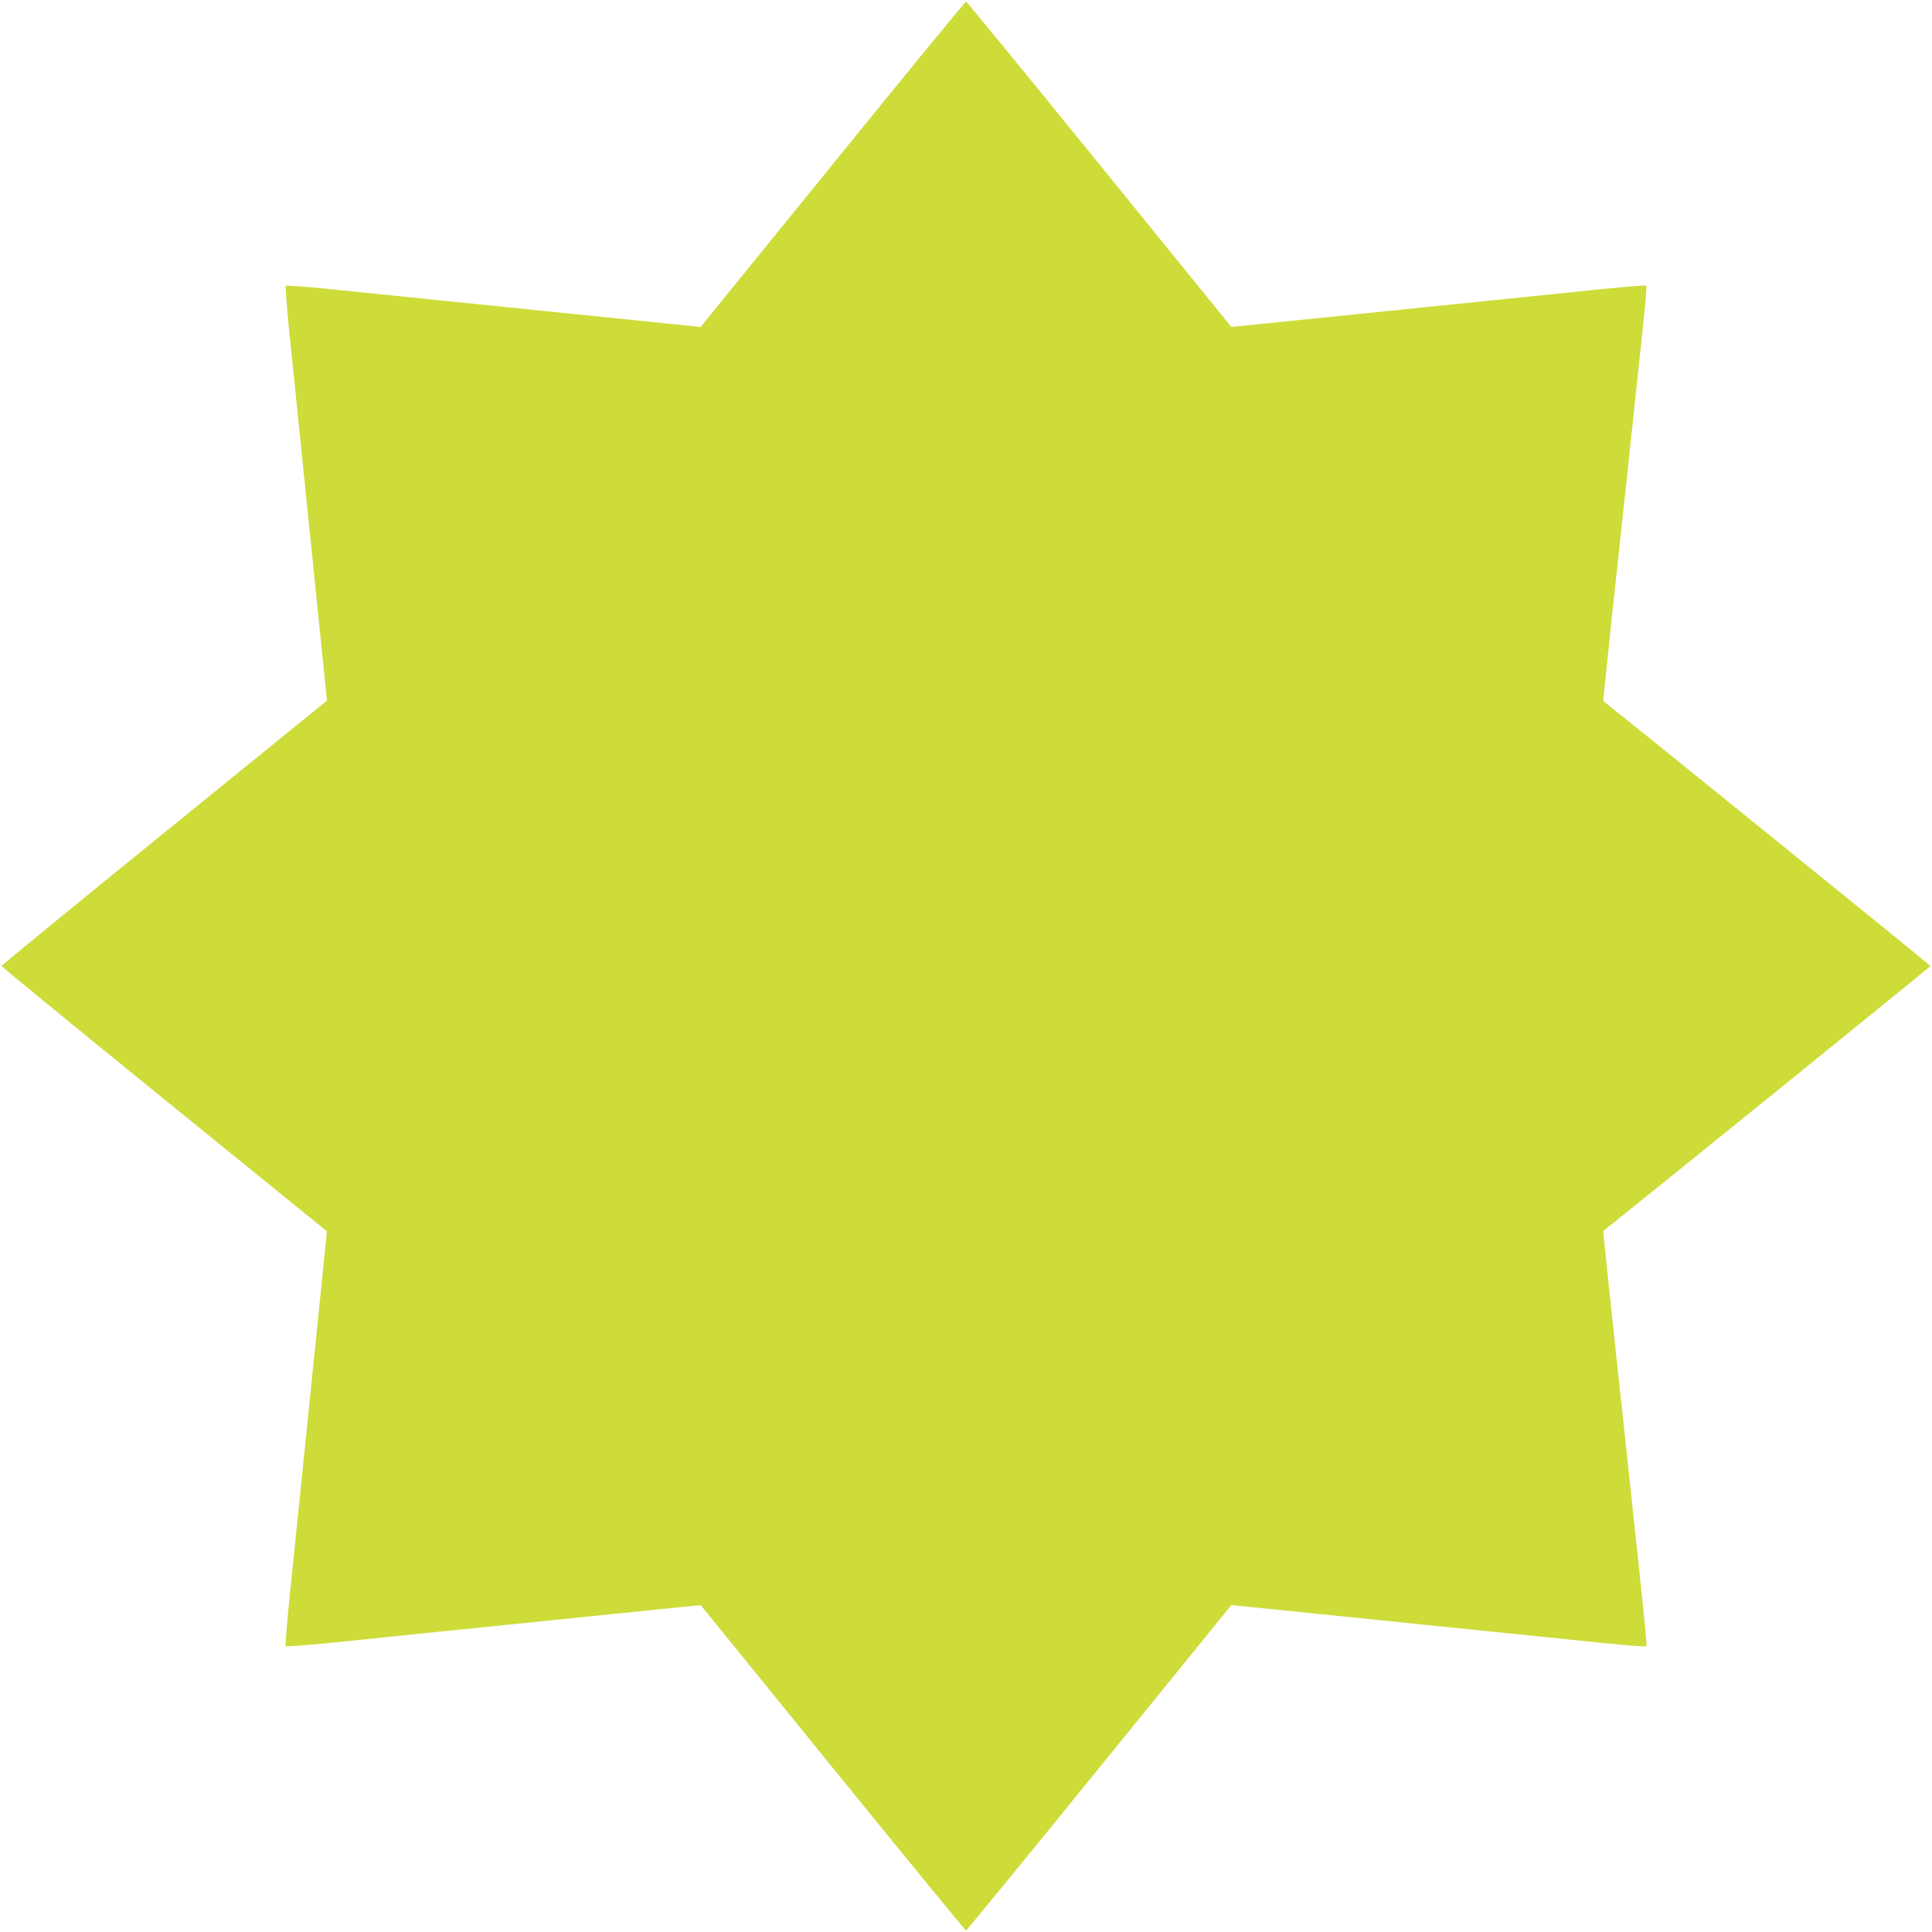
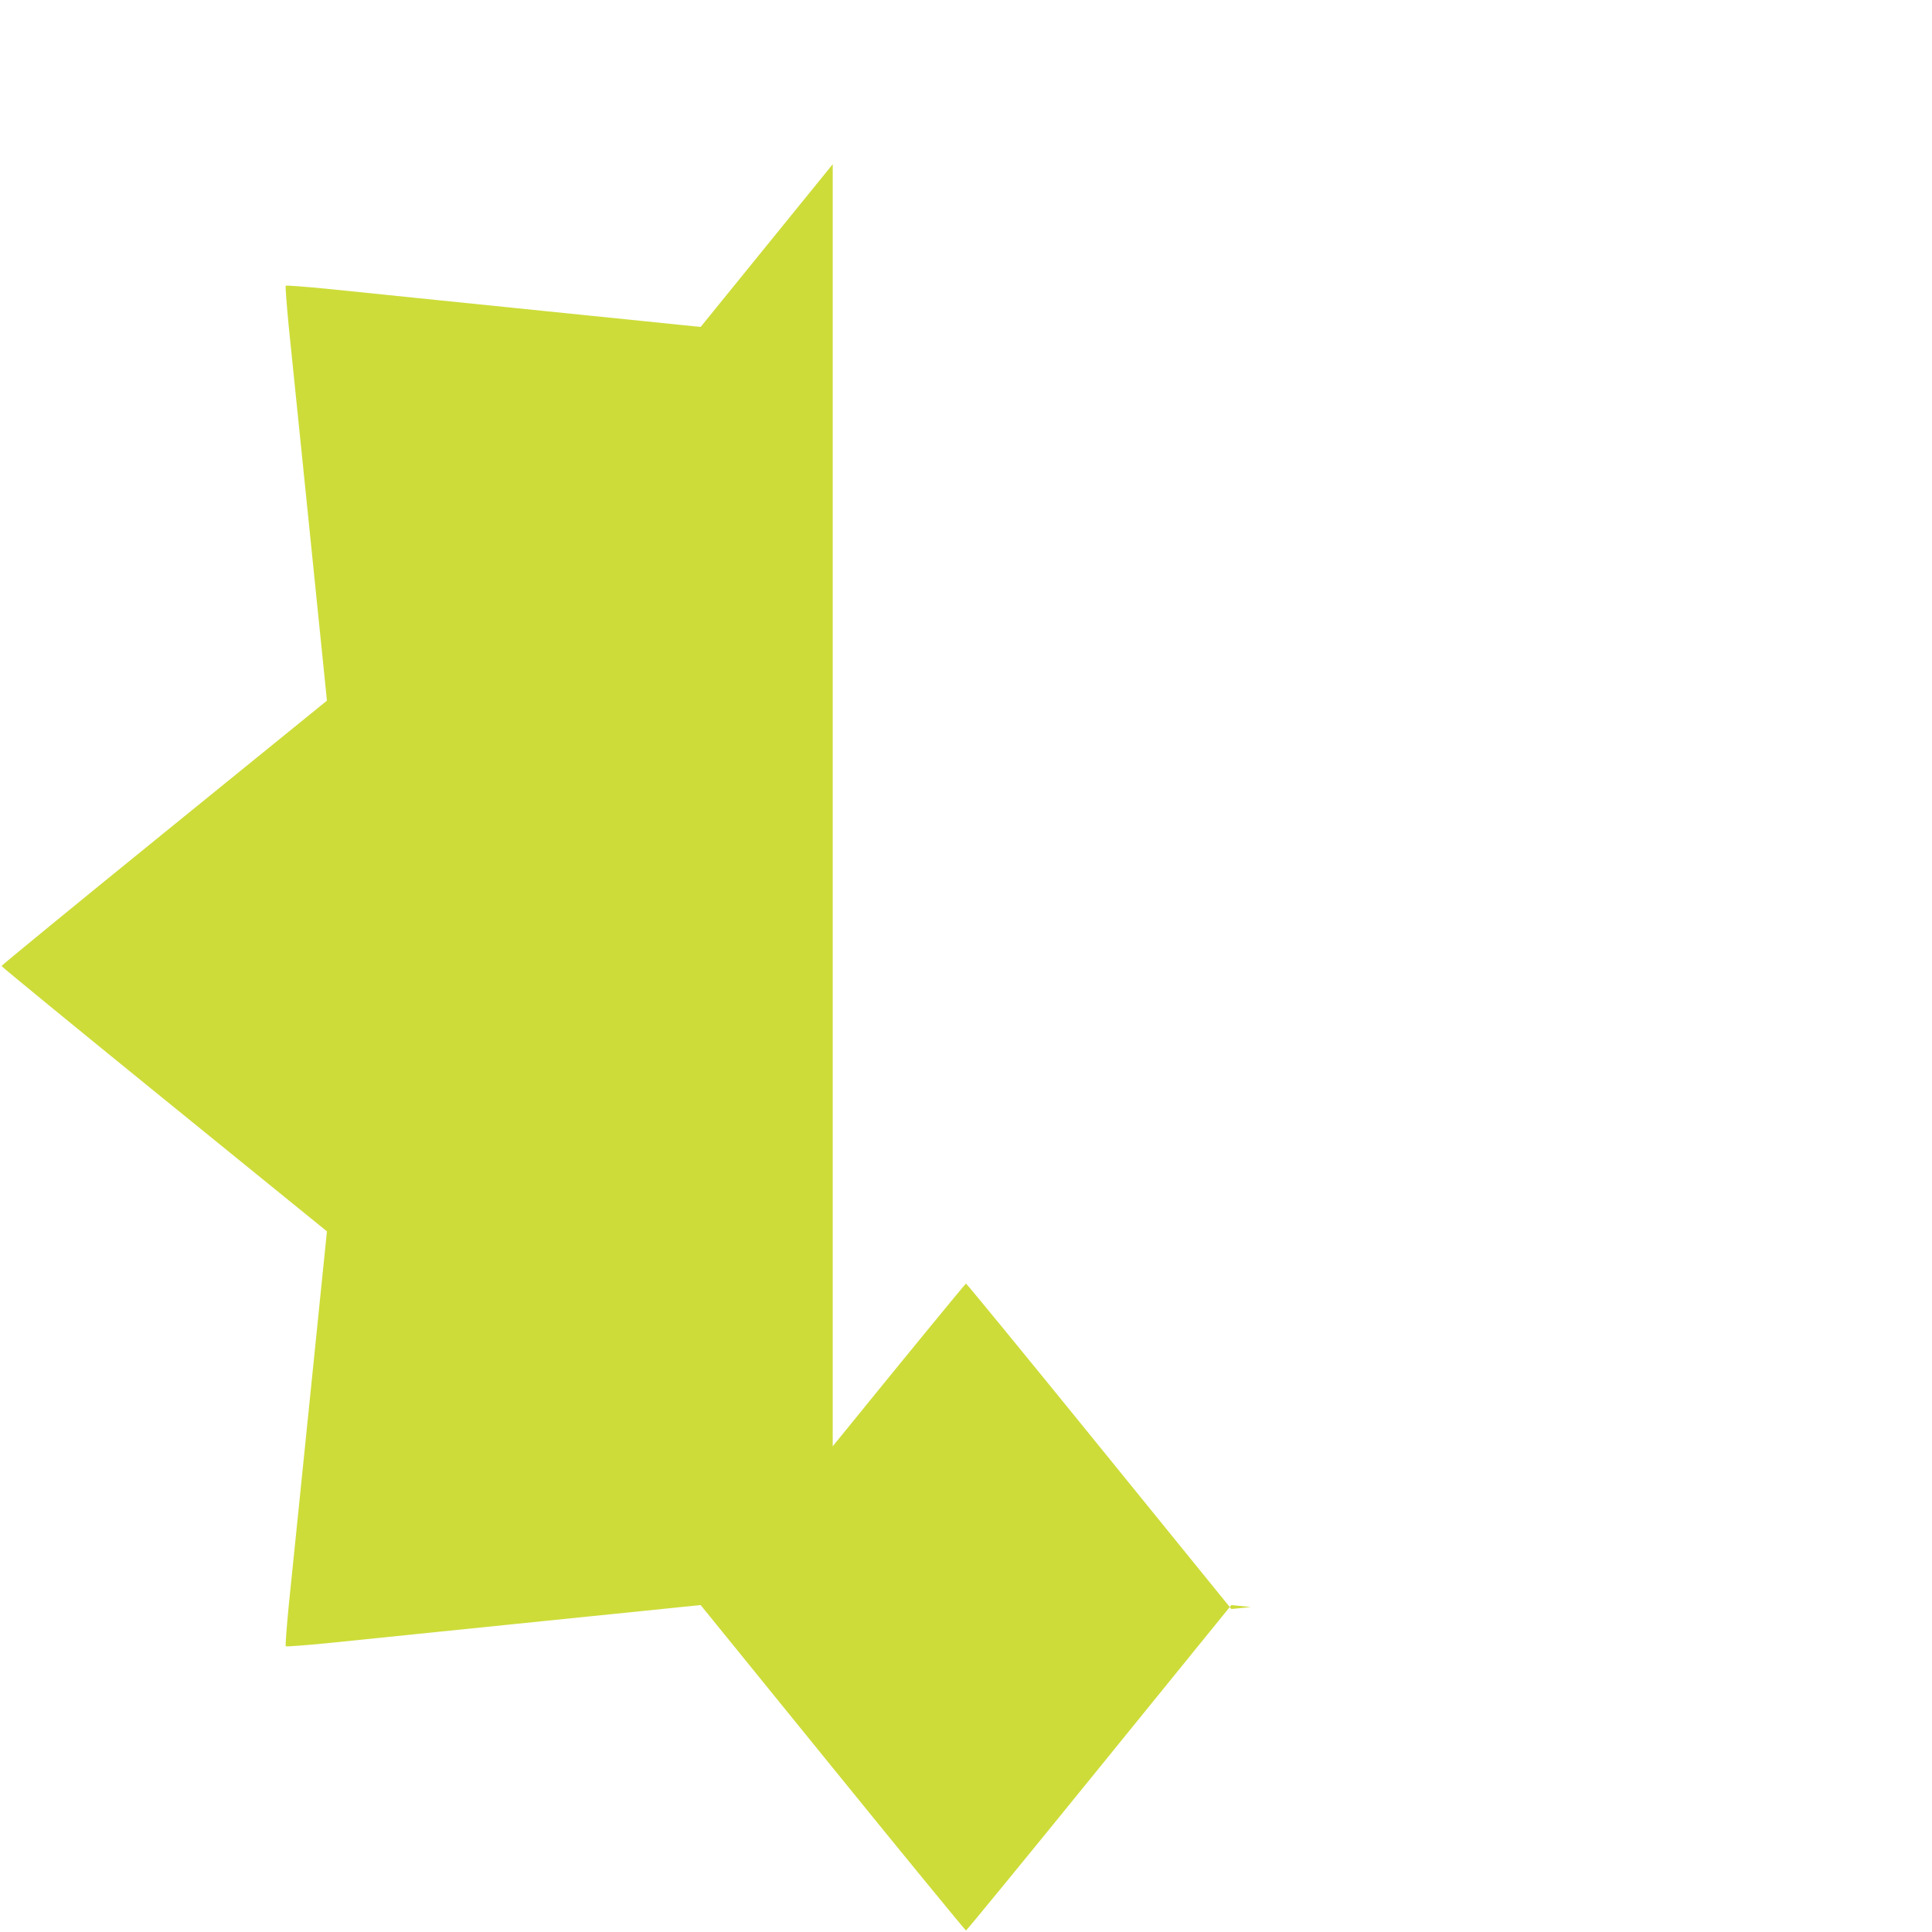
<svg xmlns="http://www.w3.org/2000/svg" version="1.0" width="1280pt" height="1280pt" viewBox="0 0 1280 1280" preserveAspectRatio="xMidYMid meet">
  <g transform="translate(0,1280) scale(0.1,-0.1)" fill="#cddc39" stroke="none">
-     <path d="M5517 11712 l-875 -1078 -129 13 c-70 7 -348 36 -618 63 -269 28 -710 72 -980 100 -269 28 -608 62 -752 77 -145 14 -266 23 -270 20 -3 -4 6 -125 20 -270 15 -144 49 -482 77 -752 28 -269 72 -710 100 -980 27 -269 56 -548 63 -618 l13 -129 -1078 -875 c-593 -481 -1078 -879 -1078 -883 0 -4 485 -402 1078 -883 l1078 -875 -13 -129 c-7 -70 -36 -348 -63 -618 -28 -269 -72 -710 -100 -980 -28 -269 -62 -608 -77 -752 -14 -145 -23 -266 -20 -270 4 -3 125 6 270 20 144 15 483 49 752 77 270 28 711 72 980 100 270 27 548 56 618 63 l129 13 875 -1078 c481 -593 879 -1078 883 -1078 4 0 402 485 883 1078 l875 1078 129 -13 c70 -7 349 -36 618 -63 270 -28 711 -72 980 -100 270 -28 608 -62 752 -77 145 -14 266 -24 269 -20 7 6 -3 109 -76 787 -16 151 -43 401 -59 555 -17 154 -58 534 -91 844 -33 310 -59 565 -58 566 77 57 2168 1750 2168 1755 0 5 -2091 1698 -2168 1755 -1 1 25 256 58 566 33 310 74 690 91 844 16 154 43 404 59 555 73 678 83 781 76 787 -3 4 -124 -6 -269 -20 -144 -15 -482 -49 -752 -77 -269 -28 -710 -72 -980 -100 -269 -27 -548 -56 -618 -63 l-129 -13 -875 1078 c-481 593 -879 1078 -883 1078 -4 0 -402 -485 -883 -1078z" />
+     <path d="M5517 11712 l-875 -1078 -129 13 c-70 7 -348 36 -618 63 -269 28 -710 72 -980 100 -269 28 -608 62 -752 77 -145 14 -266 23 -270 20 -3 -4 6 -125 20 -270 15 -144 49 -482 77 -752 28 -269 72 -710 100 -980 27 -269 56 -548 63 -618 l13 -129 -1078 -875 c-593 -481 -1078 -879 -1078 -883 0 -4 485 -402 1078 -883 l1078 -875 -13 -129 c-7 -70 -36 -348 -63 -618 -28 -269 -72 -710 -100 -980 -28 -269 -62 -608 -77 -752 -14 -145 -23 -266 -20 -270 4 -3 125 6 270 20 144 15 483 49 752 77 270 28 711 72 980 100 270 27 548 56 618 63 l129 13 875 -1078 c481 -593 879 -1078 883 -1078 4 0 402 485 883 1078 l875 1078 129 -13 l-129 -13 -875 1078 c-481 593 -879 1078 -883 1078 -4 0 -402 -485 -883 -1078z" />
  </g>
</svg>